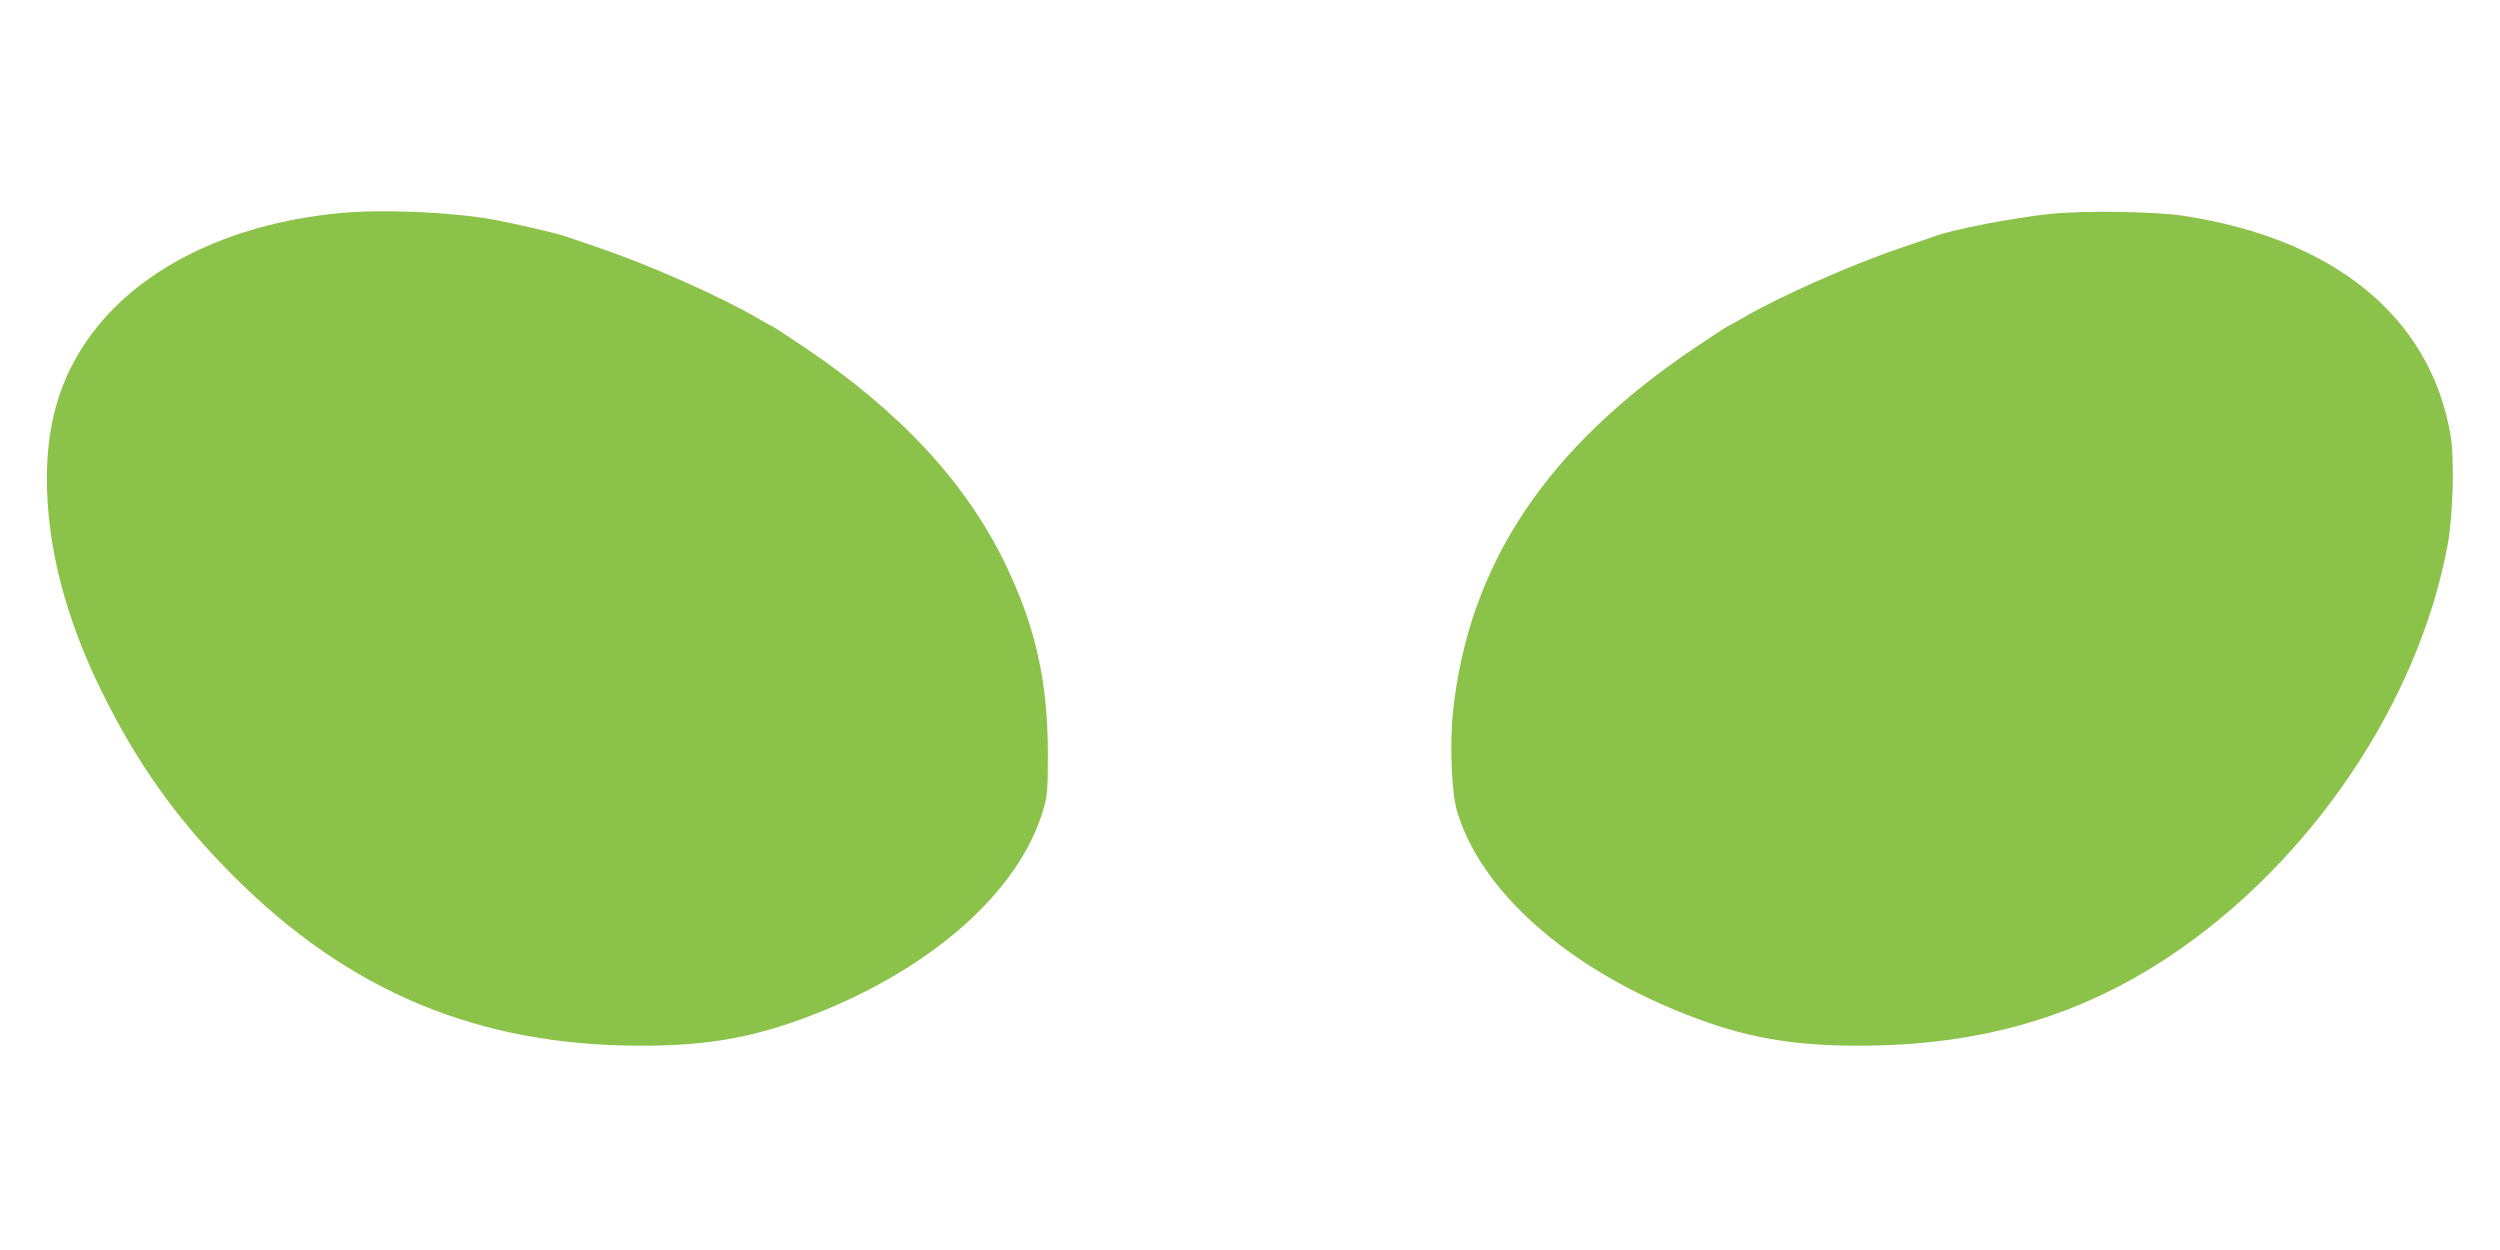
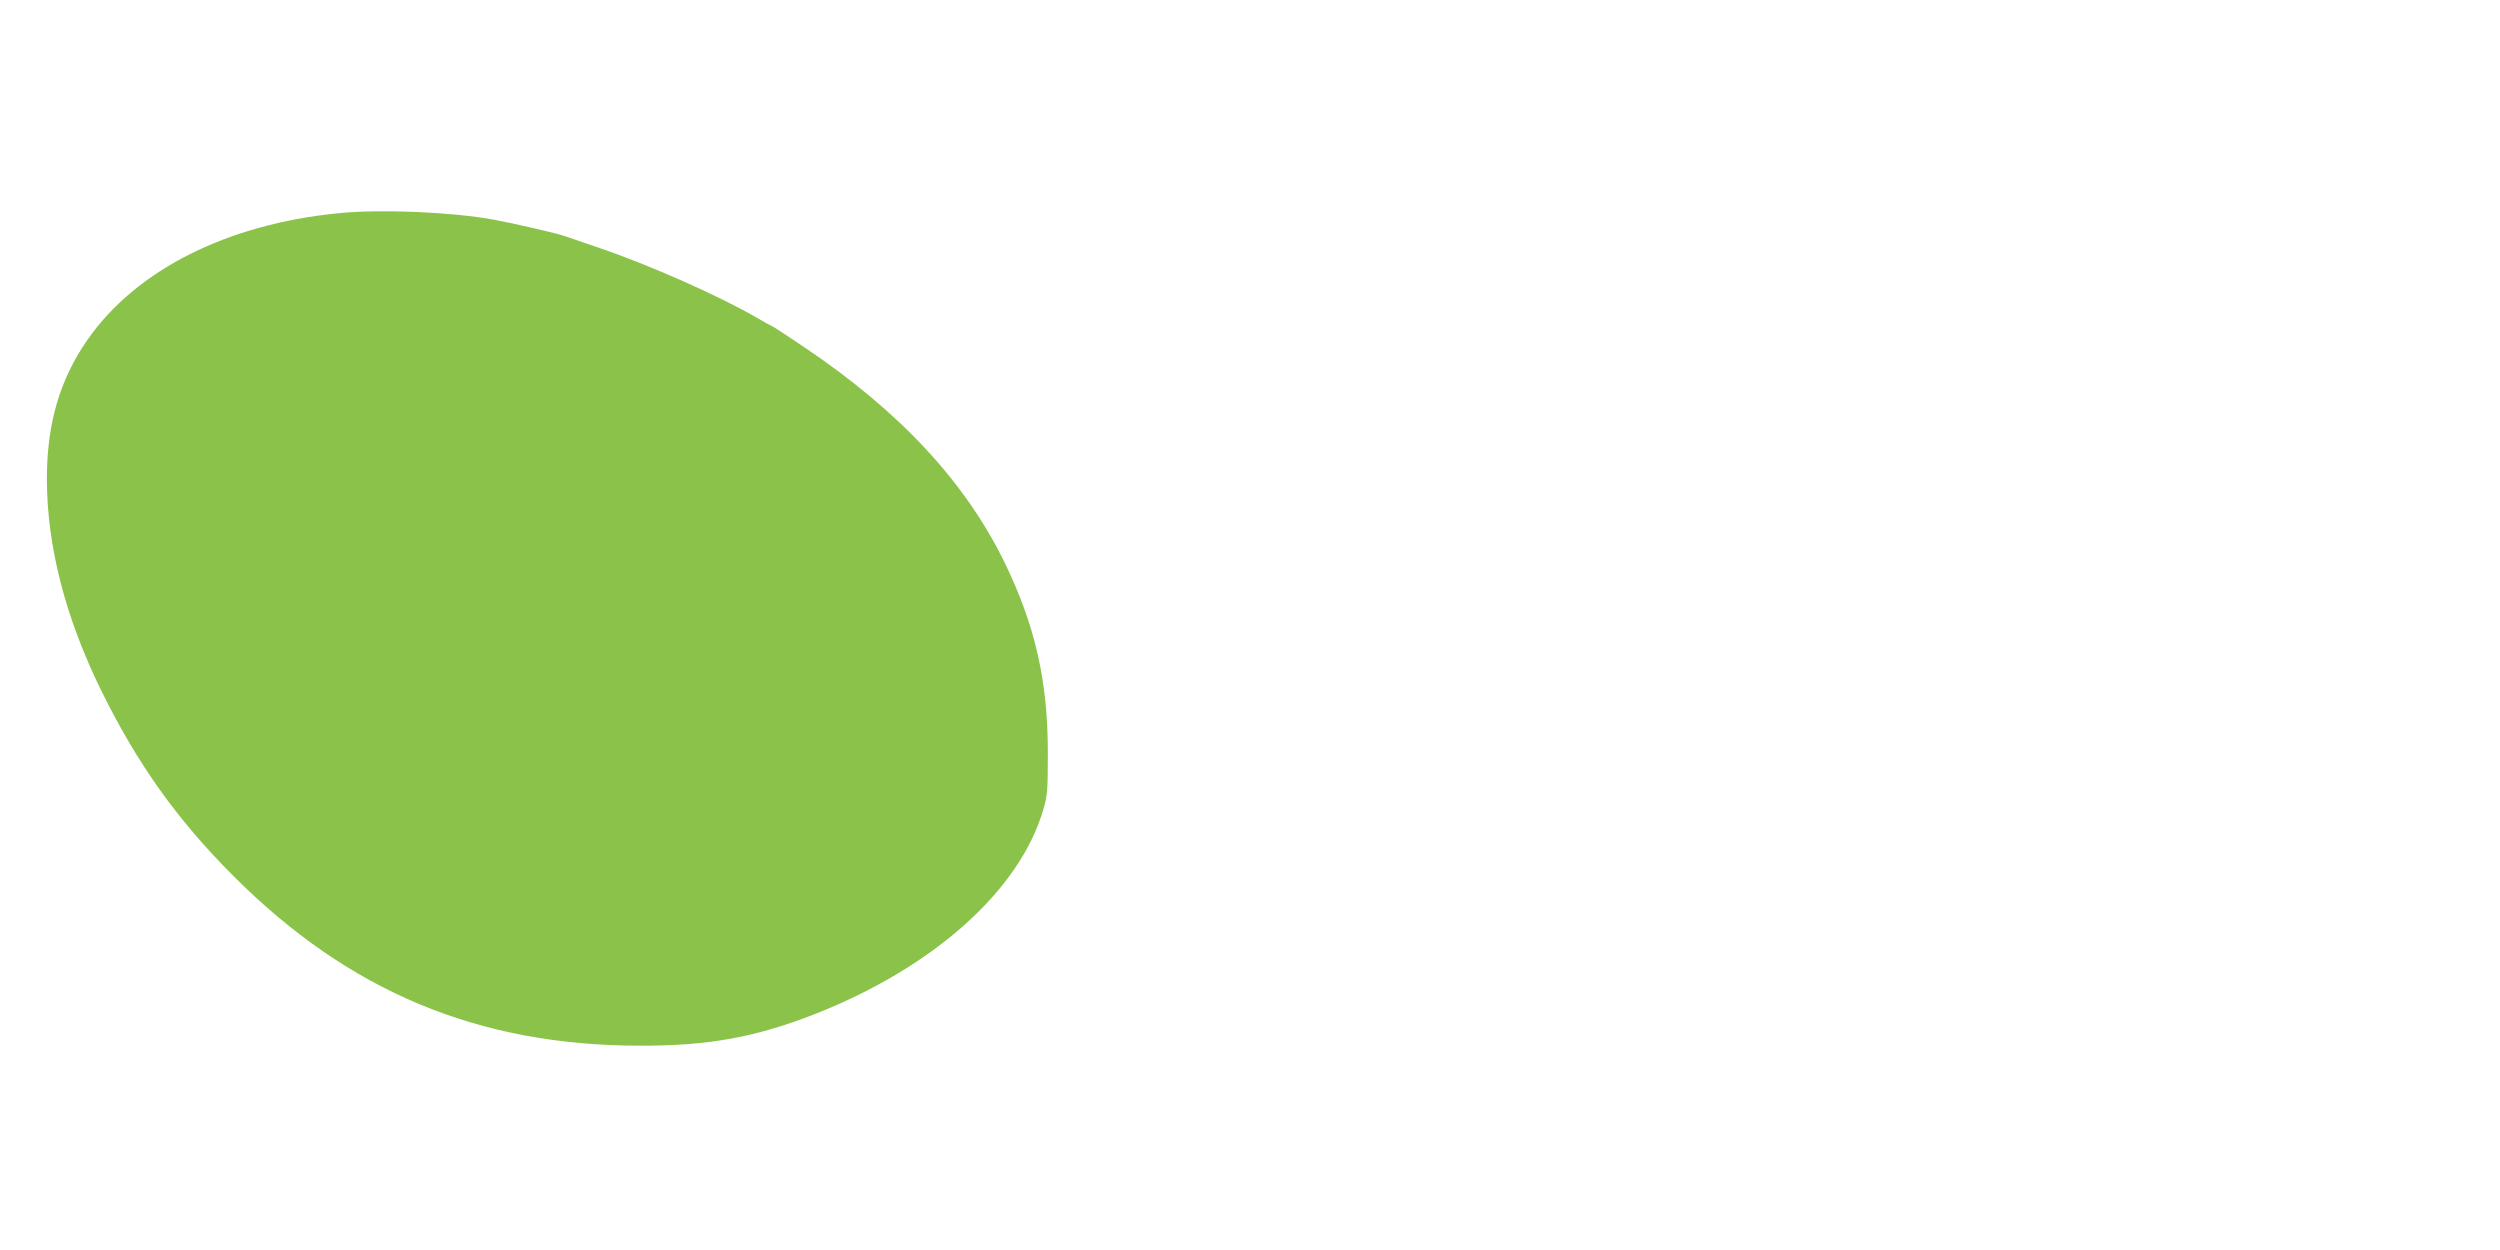
<svg xmlns="http://www.w3.org/2000/svg" version="1.0" width="1280pt" height="640pt" viewBox="0 0 1280 640" preserveAspectRatio="xMidYMid meet">
  <g transform="translate(0,640) scale(0.1,-0.1)" fill="#8bc34a" stroke="none">
    <path d="M1740 5309 c-575 -55 -1043 -290 -1293 -650 -141 -203 -207 -428 -207 -710 0 -343 94 -710 279 -1086 184 -374 388 -660 676 -948 590 -591 1252 -868 2080 -869 353 -1 592 43 895 161 611 240 1052 635 1172 1049 21 71 23 100 23 289 0 367 -64 649 -219 970 -202 416 -537 777 -1029 1108 -87 59 -161 107 -164 107 -2 0 -37 19 -76 42 -188 110 -558 274 -807 358 -85 29 -164 56 -175 60 -29 12 -266 67 -365 85 -211 39 -576 55 -790 34z" />
-     <path d="M10499 5305 c-181 -18 -518 -83 -594 -115 -11 -4 -90 -31 -175 -60 -249 -84 -619 -248 -807 -358 -39 -23 -74 -42 -76 -42 -3 0 -77 -48 -164 -107 -767 -515 -1164 -1114 -1244 -1870 -17 -165 -7 -408 20 -502 120 -411 561 -804 1171 -1044 299 -118 543 -162 895 -161 612 1 1119 148 1585 459 719 480 1269 1293 1421 2100 29 155 37 446 15 571 -104 600 -593 1001 -1366 1119 -145 22 -507 28 -681 10z" />
  </g>
</svg>